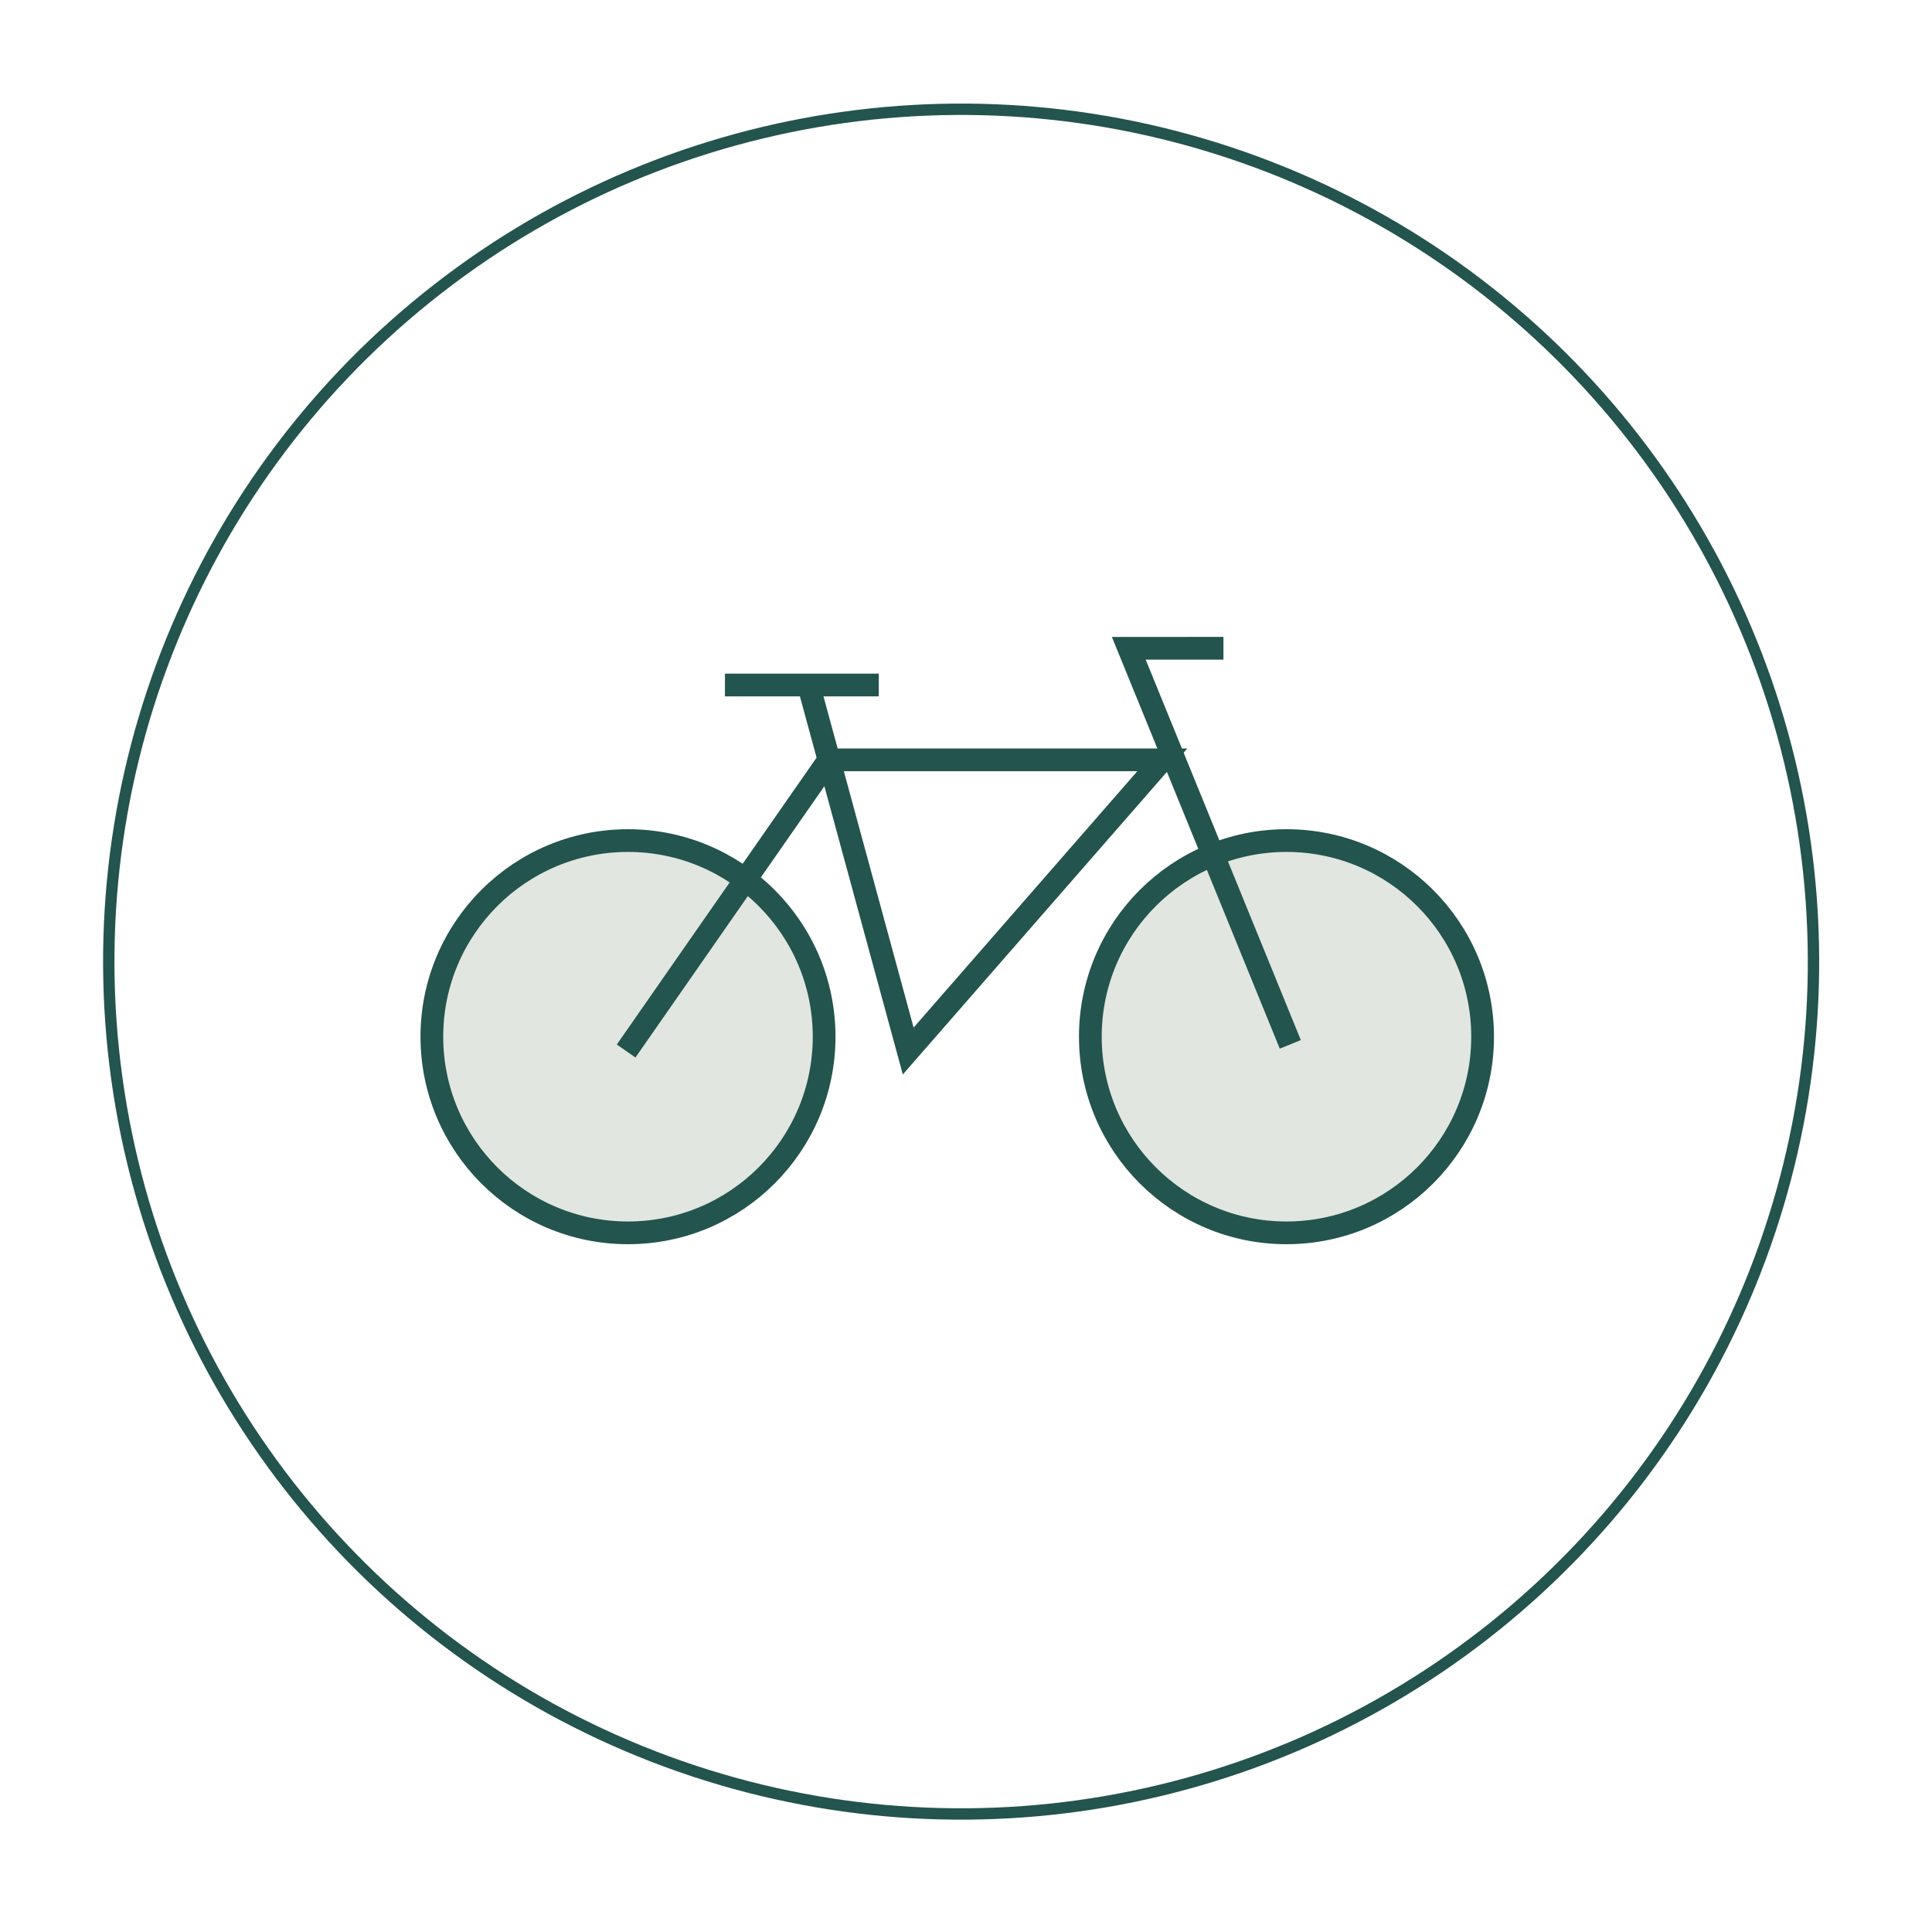
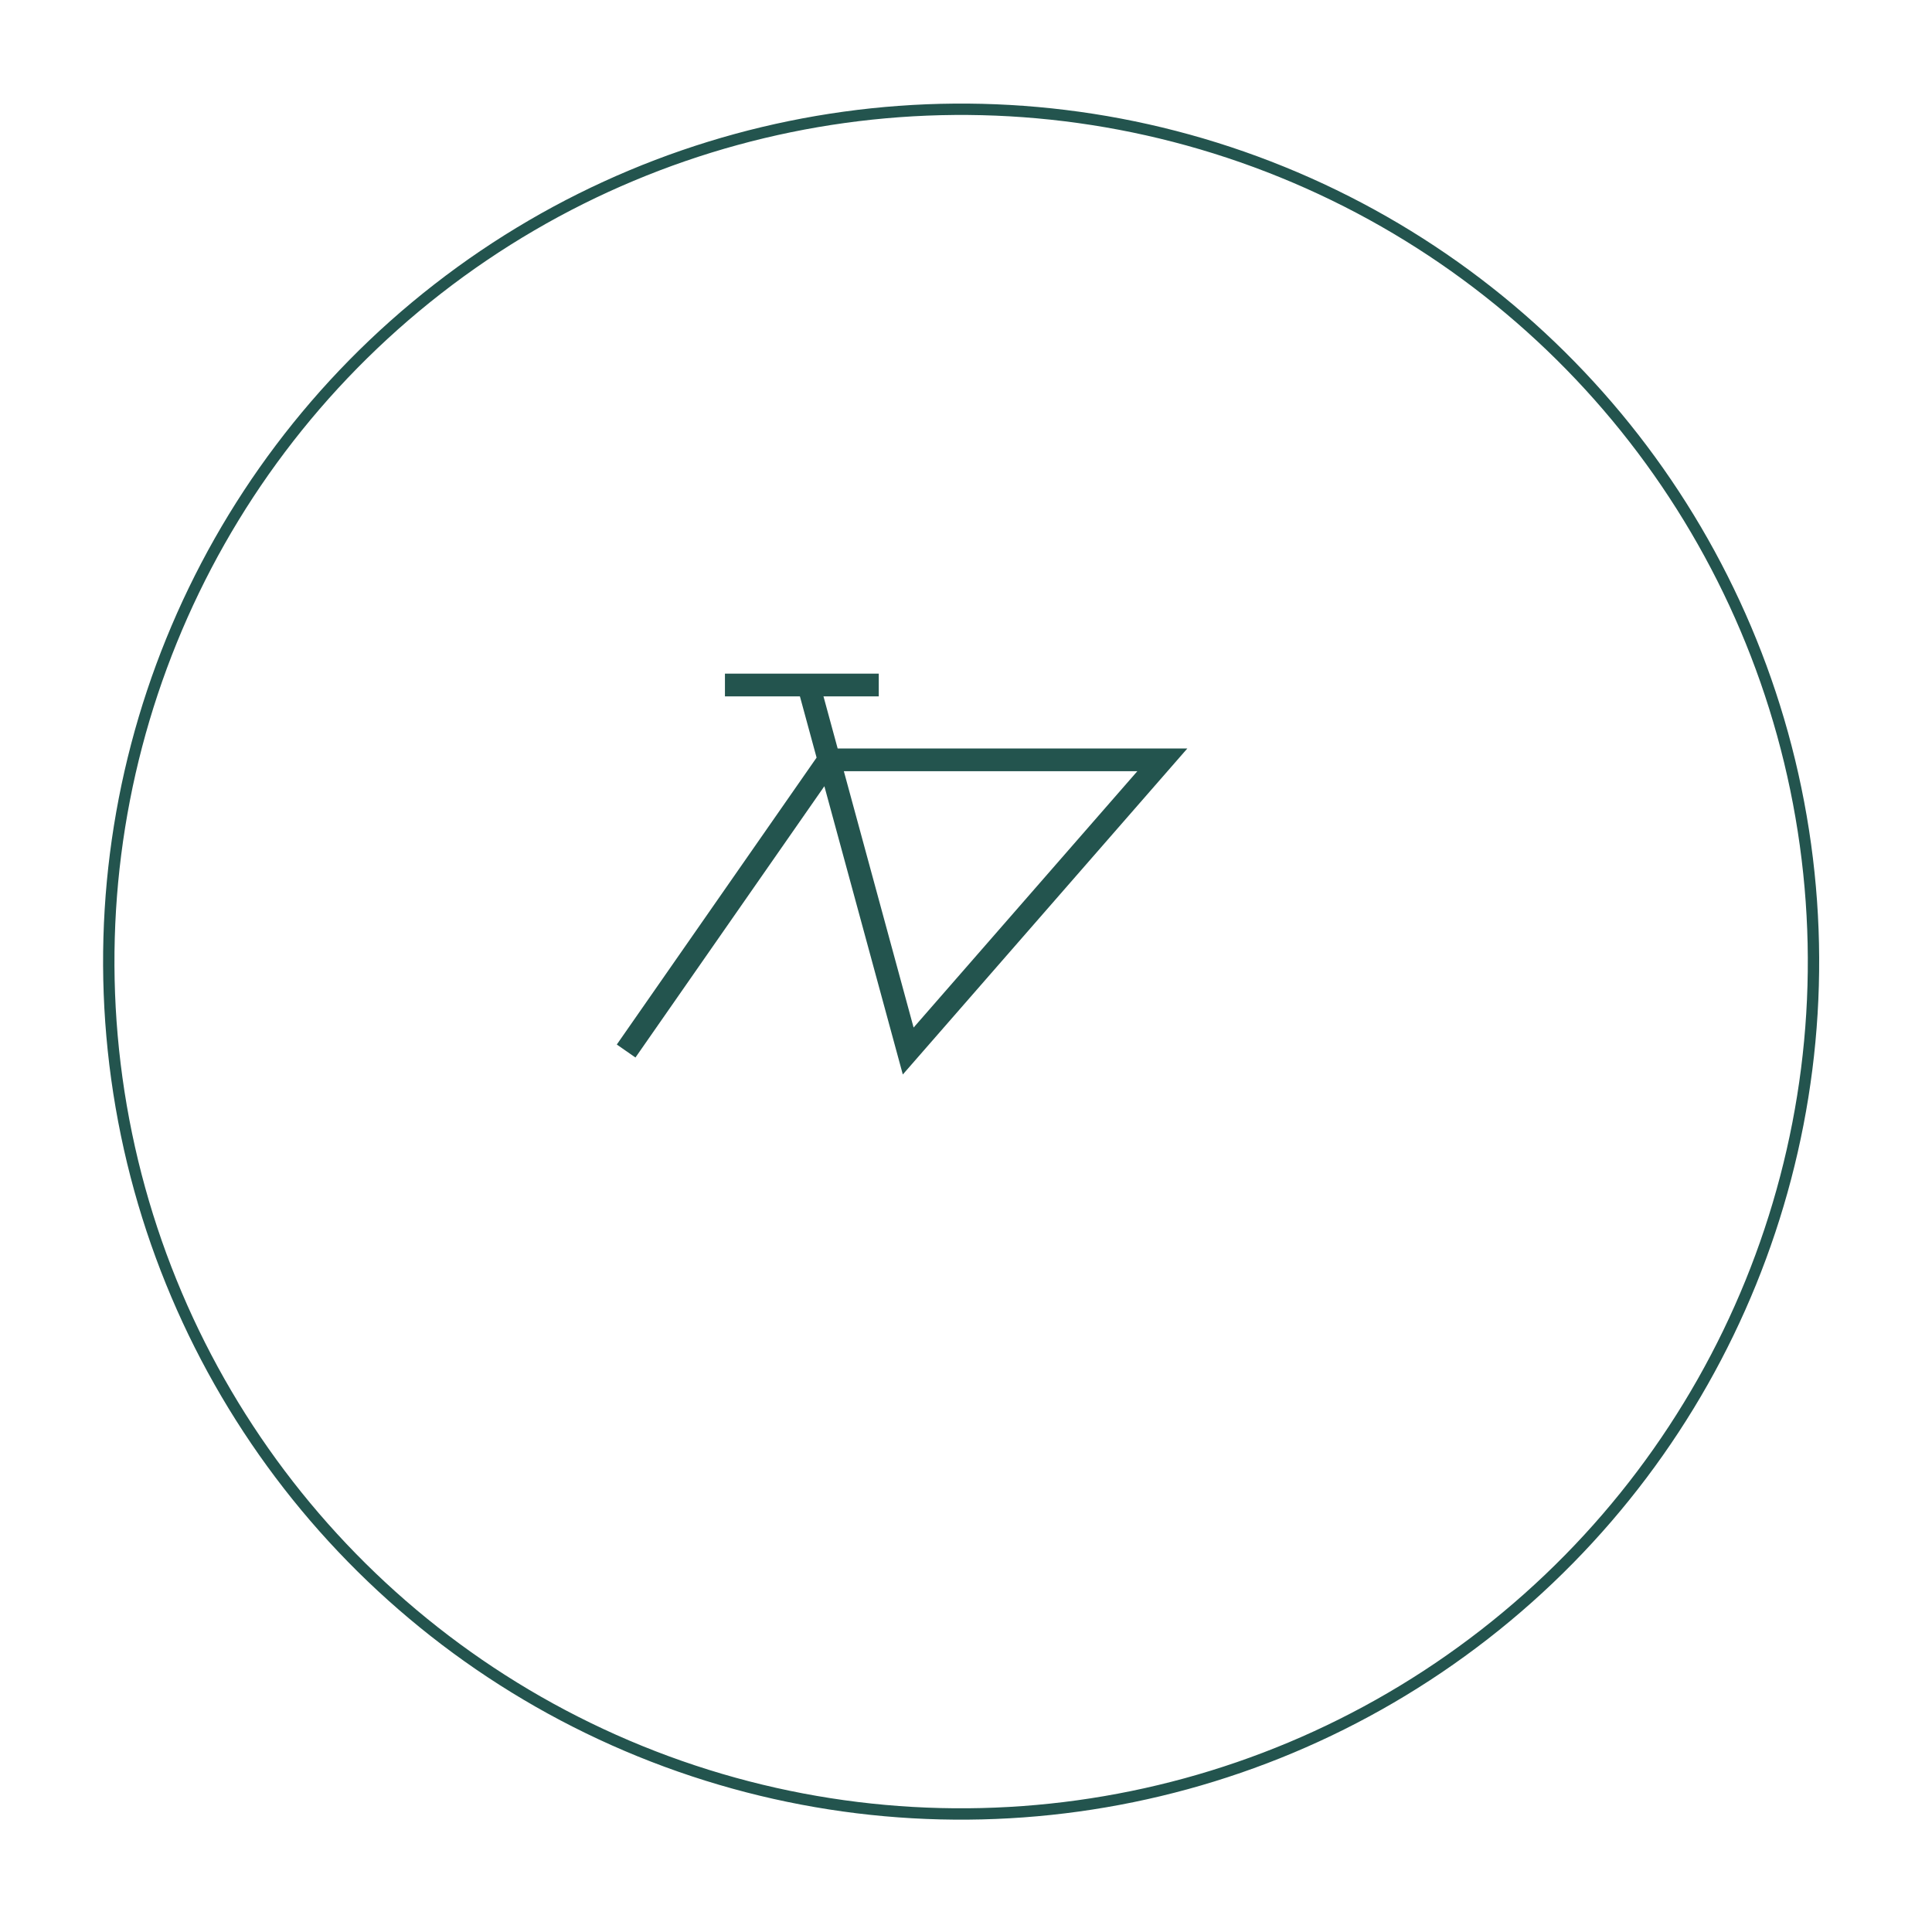
<svg xmlns="http://www.w3.org/2000/svg" width="170" height="170" viewBox="0 0 170 170" fill="none">
  <circle cx="84.572" cy="84.615" r="75" transform="rotate(-7.878 84.572 84.615)" stroke="#23544E" />
-   <ellipse cx="55.258" cy="91.222" rx="17.258" ry="17.258" fill="#E1E6E0" stroke="#23544E" stroke-width="2" />
-   <ellipse cx="113.199" cy="91.222" rx="17.258" ry="17.258" fill="#E1E6E0" stroke="#23544E" stroke-width="2" />
-   <path d="M113.536 91.897L99.324 57.044L107.652 57.043" stroke="#23544E" stroke-width="2" />
  <path d="M55.094 92.481L72.935 66.859L102.277 66.859L79.915 92.481L71.192 60.426" stroke="#23544E" stroke-width="2" />
  <path d="M77.324 60.275L63.789 60.275" stroke="#23544E" stroke-width="2" />
</svg>